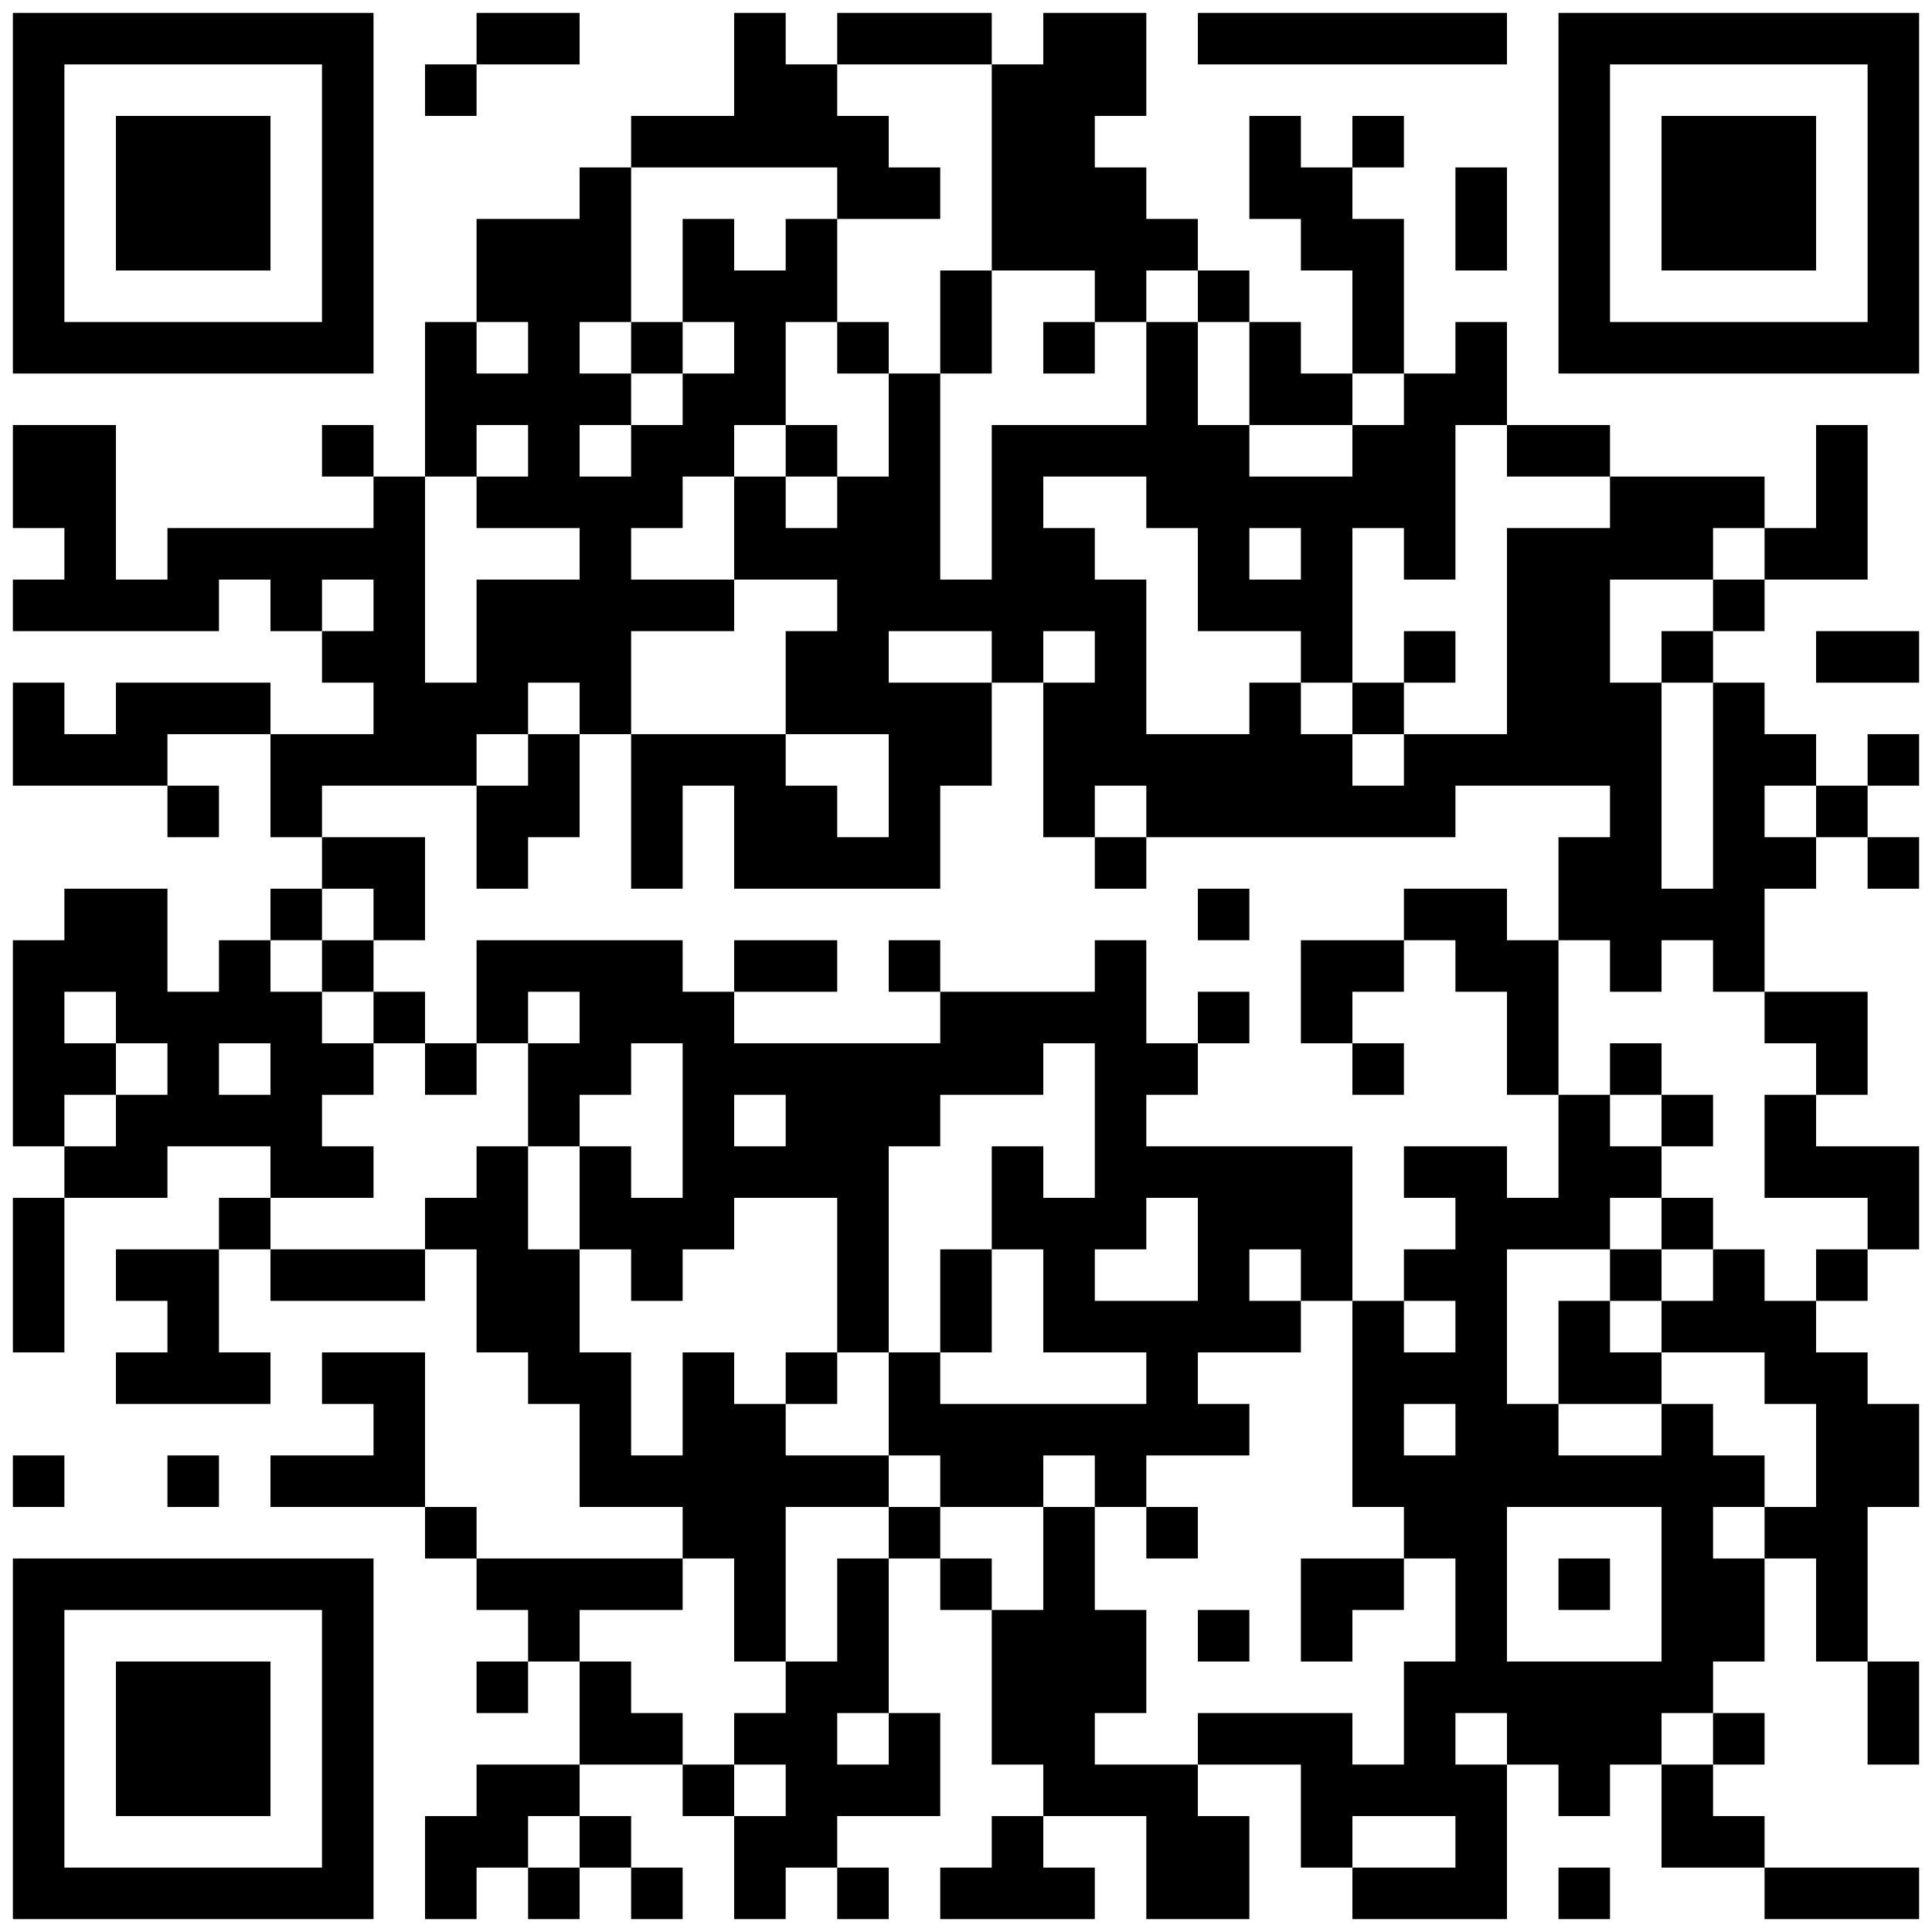
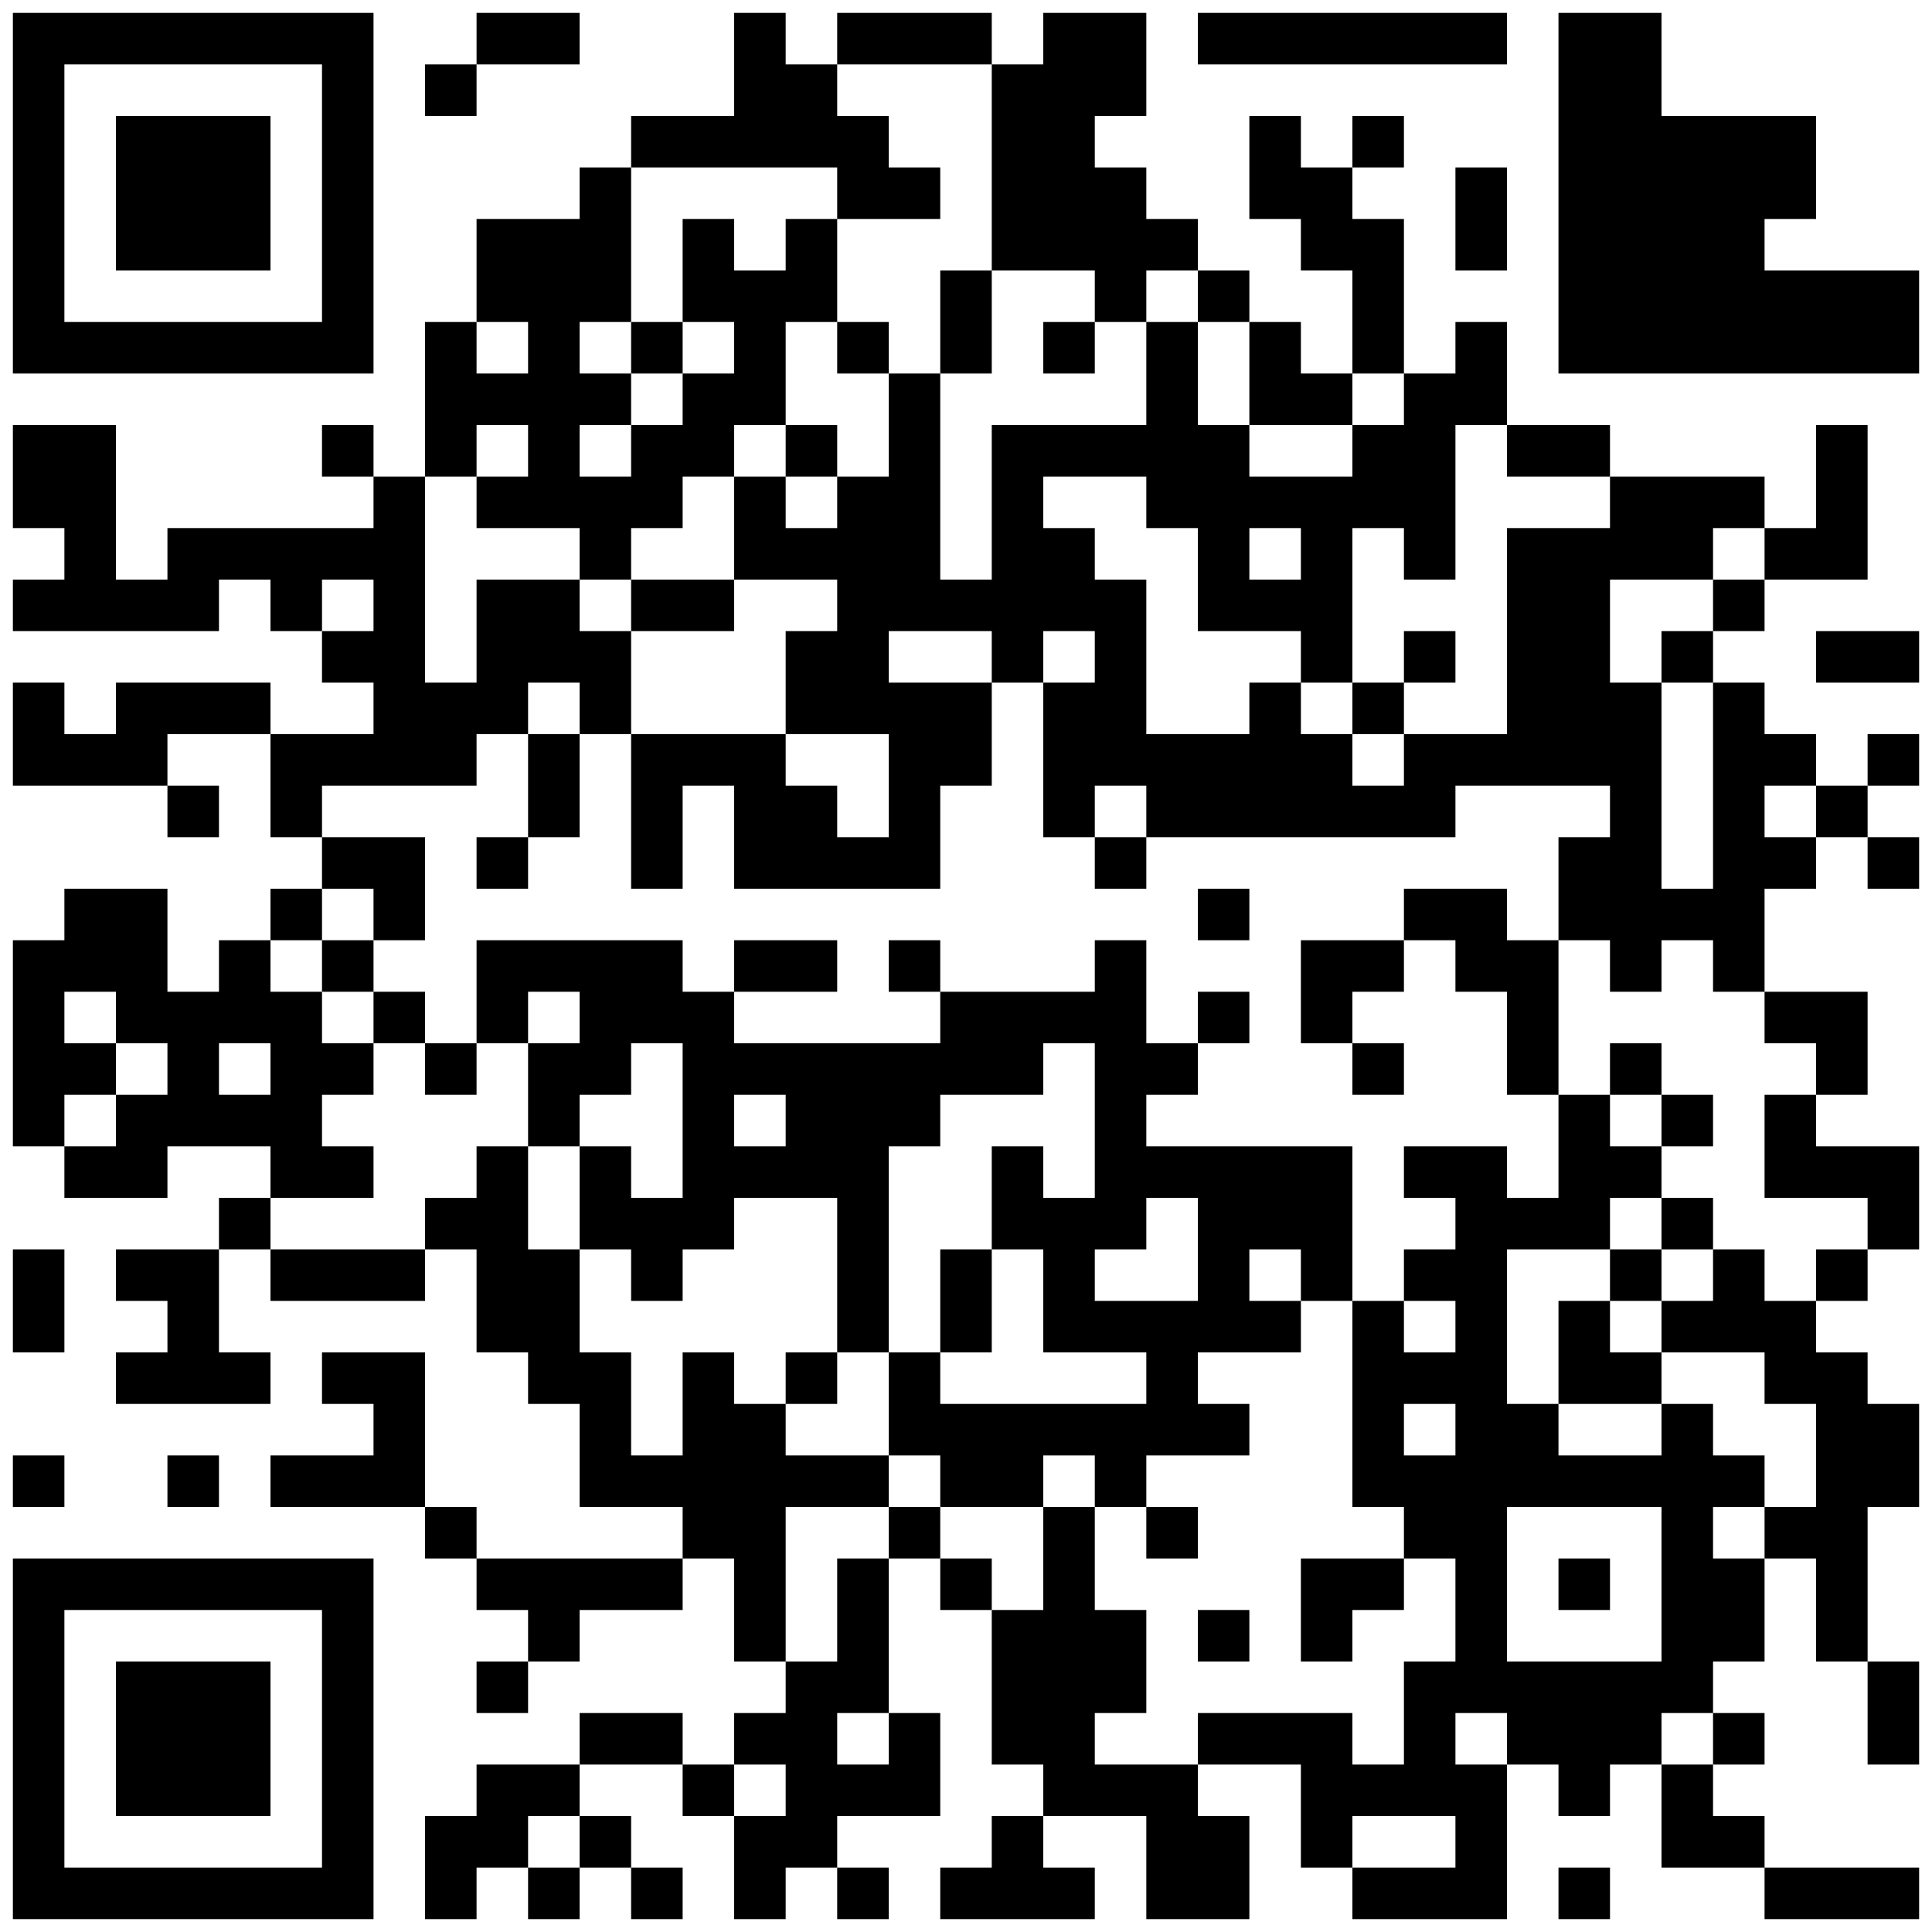
<svg xmlns="http://www.w3.org/2000/svg" width="300" height="300">
  <rect width="100%" height="100%" fill="#808080" stroke="none" />
  <defs>
    <clipPath id="clip-path-dot-color">
      <rect x="2" y="66" width="8" height="8" transform="rotate(0,6,70)" />
      <rect x="2" y="74" width="8" height="8" transform="rotate(0,6,78)" />
      <rect x="2" y="90" width="8" height="8" transform="rotate(0,6,94)" />
      <rect x="2" y="106" width="8" height="8" transform="rotate(0,6,110)" />
      <rect x="2" y="114" width="8" height="8" transform="rotate(0,6,118)" />
      <rect x="2" y="146" width="8" height="8" transform="rotate(0,6,150)" />
      <rect x="2" y="154" width="8" height="8" transform="rotate(0,6,158)" />
      <rect x="2" y="162" width="8" height="8" transform="rotate(0,6,166)" />
      <rect x="2" y="170" width="8" height="8" transform="rotate(0,6,174)" />
-       <rect x="2" y="186" width="8" height="8" transform="rotate(0,6,190)" />
      <rect x="2" y="194" width="8" height="8" transform="rotate(0,6,198)" />
      <rect x="2" y="202" width="8" height="8" transform="rotate(0,6,206)" />
      <rect x="2" y="226" width="8" height="8" transform="rotate(0,6,230)" />
      <rect x="10" y="66" width="8" height="8" transform="rotate(0,14,70)" />
      <rect x="10" y="74" width="8" height="8" transform="rotate(0,14,78)" />
      <rect x="10" y="82" width="8" height="8" transform="rotate(0,14,86)" />
      <rect x="10" y="90" width="8" height="8" transform="rotate(0,14,94)" />
      <rect x="10" y="114" width="8" height="8" transform="rotate(0,14,118)" />
      <rect x="10" y="138" width="8" height="8" transform="rotate(0,14,142)" />
      <rect x="10" y="146" width="8" height="8" transform="rotate(0,14,150)" />
      <rect x="10" y="162" width="8" height="8" transform="rotate(0,14,166)" />
      <rect x="10" y="178" width="8" height="8" transform="rotate(0,14,182)" />
      <rect x="18" y="90" width="8" height="8" transform="rotate(0,22,94)" />
      <rect x="18" y="106" width="8" height="8" transform="rotate(0,22,110)" />
      <rect x="18" y="114" width="8" height="8" transform="rotate(0,22,118)" />
      <rect x="18" y="138" width="8" height="8" transform="rotate(0,22,142)" />
      <rect x="18" y="146" width="8" height="8" transform="rotate(0,22,150)" />
      <rect x="18" y="154" width="8" height="8" transform="rotate(0,22,158)" />
      <rect x="18" y="170" width="8" height="8" transform="rotate(0,22,174)" />
      <rect x="18" y="178" width="8" height="8" transform="rotate(0,22,182)" />
      <rect x="18" y="194" width="8" height="8" transform="rotate(0,22,198)" />
      <rect x="18" y="210" width="8" height="8" transform="rotate(0,22,214)" />
      <rect x="26" y="82" width="8" height="8" transform="rotate(0,30,86)" />
      <rect x="26" y="90" width="8" height="8" transform="rotate(0,30,94)" />
      <rect x="26" y="106" width="8" height="8" transform="rotate(0,30,110)" />
      <rect x="26" y="122" width="8" height="8" transform="rotate(0,30,126)" />
      <rect x="26" y="154" width="8" height="8" transform="rotate(0,30,158)" />
      <rect x="26" y="162" width="8" height="8" transform="rotate(0,30,166)" />
      <rect x="26" y="170" width="8" height="8" transform="rotate(0,30,174)" />
      <rect x="26" y="194" width="8" height="8" transform="rotate(0,30,198)" />
      <rect x="26" y="202" width="8" height="8" transform="rotate(0,30,206)" />
      <rect x="26" y="210" width="8" height="8" transform="rotate(0,30,214)" />
      <rect x="26" y="226" width="8" height="8" transform="rotate(0,30,230)" />
      <rect x="34" y="82" width="8" height="8" transform="rotate(0,38,86)" />
      <rect x="34" y="106" width="8" height="8" transform="rotate(0,38,110)" />
      <rect x="34" y="146" width="8" height="8" transform="rotate(0,38,150)" />
      <rect x="34" y="154" width="8" height="8" transform="rotate(0,38,158)" />
      <rect x="34" y="170" width="8" height="8" transform="rotate(0,38,174)" />
      <rect x="34" y="186" width="8" height="8" transform="rotate(0,38,190)" />
      <rect x="34" y="210" width="8" height="8" transform="rotate(0,38,214)" />
      <rect x="42" y="82" width="8" height="8" transform="rotate(0,46,86)" />
      <rect x="42" y="90" width="8" height="8" transform="rotate(0,46,94)" />
      <rect x="42" y="114" width="8" height="8" transform="rotate(0,46,118)" />
      <rect x="42" y="122" width="8" height="8" transform="rotate(0,46,126)" />
      <rect x="42" y="138" width="8" height="8" transform="rotate(0,46,142)" />
      <rect x="42" y="154" width="8" height="8" transform="rotate(0,46,158)" />
      <rect x="42" y="162" width="8" height="8" transform="rotate(0,46,166)" />
      <rect x="42" y="170" width="8" height="8" transform="rotate(0,46,174)" />
      <rect x="42" y="178" width="8" height="8" transform="rotate(0,46,182)" />
      <rect x="42" y="194" width="8" height="8" transform="rotate(0,46,198)" />
      <rect x="42" y="226" width="8" height="8" transform="rotate(0,46,230)" />
      <rect x="50" y="66" width="8" height="8" transform="rotate(0,54,70)" />
      <rect x="50" y="82" width="8" height="8" transform="rotate(0,54,86)" />
      <rect x="50" y="98" width="8" height="8" transform="rotate(0,54,102)" />
      <rect x="50" y="114" width="8" height="8" transform="rotate(0,54,118)" />
      <rect x="50" y="130" width="8" height="8" transform="rotate(0,54,134)" />
      <rect x="50" y="146" width="8" height="8" transform="rotate(0,54,150)" />
      <rect x="50" y="162" width="8" height="8" transform="rotate(0,54,166)" />
      <rect x="50" y="178" width="8" height="8" transform="rotate(0,54,182)" />
      <rect x="50" y="194" width="8" height="8" transform="rotate(0,54,198)" />
      <rect x="50" y="210" width="8" height="8" transform="rotate(0,54,214)" />
      <rect x="50" y="226" width="8" height="8" transform="rotate(0,54,230)" />
      <rect x="58" y="74" width="8" height="8" transform="rotate(0,62,78)" />
      <rect x="58" y="82" width="8" height="8" transform="rotate(0,62,86)" />
      <rect x="58" y="90" width="8" height="8" transform="rotate(0,62,94)" />
      <rect x="58" y="98" width="8" height="8" transform="rotate(0,62,102)" />
      <rect x="58" y="106" width="8" height="8" transform="rotate(0,62,110)" />
      <rect x="58" y="114" width="8" height="8" transform="rotate(0,62,118)" />
      <rect x="58" y="130" width="8" height="8" transform="rotate(0,62,134)" />
      <rect x="58" y="138" width="8" height="8" transform="rotate(0,62,142)" />
      <rect x="58" y="154" width="8" height="8" transform="rotate(0,62,158)" />
      <rect x="58" y="194" width="8" height="8" transform="rotate(0,62,198)" />
      <rect x="58" y="210" width="8" height="8" transform="rotate(0,62,214)" />
      <rect x="58" y="218" width="8" height="8" transform="rotate(0,62,222)" />
      <rect x="58" y="226" width="8" height="8" transform="rotate(0,62,230)" />
      <rect x="66" y="10" width="8" height="8" transform="rotate(0,70,14)" />
      <rect x="66" y="50" width="8" height="8" transform="rotate(0,70,54)" />
      <rect x="66" y="58" width="8" height="8" transform="rotate(0,70,62)" />
      <rect x="66" y="66" width="8" height="8" transform="rotate(0,70,70)" />
      <rect x="66" y="106" width="8" height="8" transform="rotate(0,70,110)" />
      <rect x="66" y="114" width="8" height="8" transform="rotate(0,70,118)" />
      <rect x="66" y="162" width="8" height="8" transform="rotate(0,70,166)" />
      <rect x="66" y="186" width="8" height="8" transform="rotate(0,70,190)" />
      <rect x="66" y="234" width="8" height="8" transform="rotate(0,70,238)" />
      <rect x="66" y="282" width="8" height="8" transform="rotate(0,70,286)" />
      <rect x="66" y="290" width="8" height="8" transform="rotate(0,70,294)" />
      <rect x="74" y="2" width="8" height="8" transform="rotate(0,78,6)" />
      <rect x="74" y="34" width="8" height="8" transform="rotate(0,78,38)" />
      <rect x="74" y="42" width="8" height="8" transform="rotate(0,78,46)" />
      <rect x="74" y="58" width="8" height="8" transform="rotate(0,78,62)" />
      <rect x="74" y="74" width="8" height="8" transform="rotate(0,78,78)" />
      <rect x="74" y="90" width="8" height="8" transform="rotate(0,78,94)" />
      <rect x="74" y="98" width="8" height="8" transform="rotate(0,78,102)" />
      <rect x="74" y="106" width="8" height="8" transform="rotate(0,78,110)" />
-       <rect x="74" y="122" width="8" height="8" transform="rotate(0,78,126)" />
      <rect x="74" y="130" width="8" height="8" transform="rotate(0,78,134)" />
      <rect x="74" y="146" width="8" height="8" transform="rotate(0,78,150)" />
      <rect x="74" y="154" width="8" height="8" transform="rotate(0,78,158)" />
      <rect x="74" y="178" width="8" height="8" transform="rotate(0,78,182)" />
      <rect x="74" y="186" width="8" height="8" transform="rotate(0,78,190)" />
      <rect x="74" y="194" width="8" height="8" transform="rotate(0,78,198)" />
      <rect x="74" y="202" width="8" height="8" transform="rotate(0,78,206)" />
      <rect x="74" y="242" width="8" height="8" transform="rotate(0,78,246)" />
      <rect x="74" y="258" width="8" height="8" transform="rotate(0,78,262)" />
      <rect x="74" y="274" width="8" height="8" transform="rotate(0,78,278)" />
      <rect x="74" y="282" width="8" height="8" transform="rotate(0,78,286)" />
      <rect x="82" y="2" width="8" height="8" transform="rotate(0,86,6)" />
      <rect x="82" y="34" width="8" height="8" transform="rotate(0,86,38)" />
      <rect x="82" y="42" width="8" height="8" transform="rotate(0,86,46)" />
      <rect x="82" y="50" width="8" height="8" transform="rotate(0,86,54)" />
      <rect x="82" y="58" width="8" height="8" transform="rotate(0,86,62)" />
      <rect x="82" y="66" width="8" height="8" transform="rotate(0,86,70)" />
      <rect x="82" y="74" width="8" height="8" transform="rotate(0,86,78)" />
      <rect x="82" y="90" width="8" height="8" transform="rotate(0,86,94)" />
      <rect x="82" y="98" width="8" height="8" transform="rotate(0,86,102)" />
      <rect x="82" y="114" width="8" height="8" transform="rotate(0,86,118)" />
      <rect x="82" y="122" width="8" height="8" transform="rotate(0,86,126)" />
      <rect x="82" y="146" width="8" height="8" transform="rotate(0,86,150)" />
      <rect x="82" y="162" width="8" height="8" transform="rotate(0,86,166)" />
      <rect x="82" y="170" width="8" height="8" transform="rotate(0,86,174)" />
      <rect x="82" y="194" width="8" height="8" transform="rotate(0,86,198)" />
      <rect x="82" y="202" width="8" height="8" transform="rotate(0,86,206)" />
      <rect x="82" y="210" width="8" height="8" transform="rotate(0,86,214)" />
      <rect x="82" y="242" width="8" height="8" transform="rotate(0,86,246)" />
      <rect x="82" y="250" width="8" height="8" transform="rotate(0,86,254)" />
      <rect x="82" y="274" width="8" height="8" transform="rotate(0,86,278)" />
      <rect x="82" y="290" width="8" height="8" transform="rotate(0,86,294)" />
      <rect x="90" y="26" width="8" height="8" transform="rotate(0,94,30)" />
      <rect x="90" y="34" width="8" height="8" transform="rotate(0,94,38)" />
      <rect x="90" y="42" width="8" height="8" transform="rotate(0,94,46)" />
      <rect x="90" y="58" width="8" height="8" transform="rotate(0,94,62)" />
      <rect x="90" y="74" width="8" height="8" transform="rotate(0,94,78)" />
      <rect x="90" y="82" width="8" height="8" transform="rotate(0,94,86)" />
-       <rect x="90" y="90" width="8" height="8" transform="rotate(0,94,94)" />
      <rect x="90" y="98" width="8" height="8" transform="rotate(0,94,102)" />
      <rect x="90" y="106" width="8" height="8" transform="rotate(0,94,110)" />
      <rect x="90" y="146" width="8" height="8" transform="rotate(0,94,150)" />
      <rect x="90" y="154" width="8" height="8" transform="rotate(0,94,158)" />
      <rect x="90" y="162" width="8" height="8" transform="rotate(0,94,166)" />
      <rect x="90" y="178" width="8" height="8" transform="rotate(0,94,182)" />
      <rect x="90" y="186" width="8" height="8" transform="rotate(0,94,190)" />
      <rect x="90" y="210" width="8" height="8" transform="rotate(0,94,214)" />
      <rect x="90" y="218" width="8" height="8" transform="rotate(0,94,222)" />
      <rect x="90" y="226" width="8" height="8" transform="rotate(0,94,230)" />
      <rect x="90" y="242" width="8" height="8" transform="rotate(0,94,246)" />
-       <rect x="90" y="258" width="8" height="8" transform="rotate(0,94,262)" />
      <rect x="90" y="266" width="8" height="8" transform="rotate(0,94,270)" />
      <rect x="90" y="282" width="8" height="8" transform="rotate(0,94,286)" />
      <rect x="98" y="18" width="8" height="8" transform="rotate(0,102,22)" />
      <rect x="98" y="50" width="8" height="8" transform="rotate(0,102,54)" />
      <rect x="98" y="66" width="8" height="8" transform="rotate(0,102,70)" />
      <rect x="98" y="74" width="8" height="8" transform="rotate(0,102,78)" />
      <rect x="98" y="90" width="8" height="8" transform="rotate(0,102,94)" />
      <rect x="98" y="114" width="8" height="8" transform="rotate(0,102,118)" />
      <rect x="98" y="122" width="8" height="8" transform="rotate(0,102,126)" />
      <rect x="98" y="130" width="8" height="8" transform="rotate(0,102,134)" />
      <rect x="98" y="146" width="8" height="8" transform="rotate(0,102,150)" />
      <rect x="98" y="154" width="8" height="8" transform="rotate(0,102,158)" />
      <rect x="98" y="186" width="8" height="8" transform="rotate(0,102,190)" />
      <rect x="98" y="194" width="8" height="8" transform="rotate(0,102,198)" />
      <rect x="98" y="226" width="8" height="8" transform="rotate(0,102,230)" />
      <rect x="98" y="242" width="8" height="8" transform="rotate(0,102,246)" />
      <rect x="98" y="266" width="8" height="8" transform="rotate(0,102,270)" />
      <rect x="98" y="290" width="8" height="8" transform="rotate(0,102,294)" />
      <rect x="106" y="18" width="8" height="8" transform="rotate(0,110,22)" />
      <rect x="106" y="34" width="8" height="8" transform="rotate(0,110,38)" />
      <rect x="106" y="42" width="8" height="8" transform="rotate(0,110,46)" />
      <rect x="106" y="58" width="8" height="8" transform="rotate(0,110,62)" />
      <rect x="106" y="66" width="8" height="8" transform="rotate(0,110,70)" />
      <rect x="106" y="90" width="8" height="8" transform="rotate(0,110,94)" />
      <rect x="106" y="114" width="8" height="8" transform="rotate(0,110,118)" />
      <rect x="106" y="154" width="8" height="8" transform="rotate(0,110,158)" />
      <rect x="106" y="162" width="8" height="8" transform="rotate(0,110,166)" />
      <rect x="106" y="170" width="8" height="8" transform="rotate(0,110,174)" />
      <rect x="106" y="178" width="8" height="8" transform="rotate(0,110,182)" />
      <rect x="106" y="186" width="8" height="8" transform="rotate(0,110,190)" />
      <rect x="106" y="210" width="8" height="8" transform="rotate(0,110,214)" />
      <rect x="106" y="218" width="8" height="8" transform="rotate(0,110,222)" />
      <rect x="106" y="226" width="8" height="8" transform="rotate(0,110,230)" />
      <rect x="106" y="234" width="8" height="8" transform="rotate(0,110,238)" />
      <rect x="106" y="274" width="8" height="8" transform="rotate(0,110,278)" />
      <rect x="114" y="2" width="8" height="8" transform="rotate(0,118,6)" />
      <rect x="114" y="10" width="8" height="8" transform="rotate(0,118,14)" />
      <rect x="114" y="18" width="8" height="8" transform="rotate(0,118,22)" />
      <rect x="114" y="42" width="8" height="8" transform="rotate(0,118,46)" />
      <rect x="114" y="50" width="8" height="8" transform="rotate(0,118,54)" />
      <rect x="114" y="58" width="8" height="8" transform="rotate(0,118,62)" />
      <rect x="114" y="74" width="8" height="8" transform="rotate(0,118,78)" />
      <rect x="114" y="82" width="8" height="8" transform="rotate(0,118,86)" />
      <rect x="114" y="114" width="8" height="8" transform="rotate(0,118,118)" />
      <rect x="114" y="122" width="8" height="8" transform="rotate(0,118,126)" />
      <rect x="114" y="130" width="8" height="8" transform="rotate(0,118,134)" />
      <rect x="114" y="146" width="8" height="8" transform="rotate(0,118,150)" />
      <rect x="114" y="162" width="8" height="8" transform="rotate(0,118,166)" />
      <rect x="114" y="178" width="8" height="8" transform="rotate(0,118,182)" />
      <rect x="114" y="218" width="8" height="8" transform="rotate(0,118,222)" />
      <rect x="114" y="226" width="8" height="8" transform="rotate(0,118,230)" />
      <rect x="114" y="234" width="8" height="8" transform="rotate(0,118,238)" />
      <rect x="114" y="242" width="8" height="8" transform="rotate(0,118,246)" />
      <rect x="114" y="250" width="8" height="8" transform="rotate(0,118,254)" />
      <rect x="114" y="266" width="8" height="8" transform="rotate(0,118,270)" />
      <rect x="114" y="282" width="8" height="8" transform="rotate(0,118,286)" />
      <rect x="114" y="290" width="8" height="8" transform="rotate(0,118,294)" />
      <rect x="122" y="10" width="8" height="8" transform="rotate(0,126,14)" />
      <rect x="122" y="18" width="8" height="8" transform="rotate(0,126,22)" />
      <rect x="122" y="34" width="8" height="8" transform="rotate(0,126,38)" />
      <rect x="122" y="42" width="8" height="8" transform="rotate(0,126,46)" />
      <rect x="122" y="66" width="8" height="8" transform="rotate(0,126,70)" />
      <rect x="122" y="82" width="8" height="8" transform="rotate(0,126,86)" />
      <rect x="122" y="98" width="8" height="8" transform="rotate(0,126,102)" />
      <rect x="122" y="106" width="8" height="8" transform="rotate(0,126,110)" />
      <rect x="122" y="122" width="8" height="8" transform="rotate(0,126,126)" />
      <rect x="122" y="130" width="8" height="8" transform="rotate(0,126,134)" />
      <rect x="122" y="146" width="8" height="8" transform="rotate(0,126,150)" />
      <rect x="122" y="162" width="8" height="8" transform="rotate(0,126,166)" />
      <rect x="122" y="170" width="8" height="8" transform="rotate(0,126,174)" />
      <rect x="122" y="178" width="8" height="8" transform="rotate(0,126,182)" />
      <rect x="122" y="210" width="8" height="8" transform="rotate(0,126,214)" />
      <rect x="122" y="226" width="8" height="8" transform="rotate(0,126,230)" />
      <rect x="122" y="258" width="8" height="8" transform="rotate(0,126,262)" />
      <rect x="122" y="266" width="8" height="8" transform="rotate(0,126,270)" />
      <rect x="122" y="274" width="8" height="8" transform="rotate(0,126,278)" />
      <rect x="122" y="282" width="8" height="8" transform="rotate(0,126,286)" />
      <rect x="130" y="2" width="8" height="8" transform="rotate(0,134,6)" />
      <rect x="130" y="18" width="8" height="8" transform="rotate(0,134,22)" />
      <rect x="130" y="26" width="8" height="8" transform="rotate(0,134,30)" />
      <rect x="130" y="50" width="8" height="8" transform="rotate(0,134,54)" />
      <rect x="130" y="74" width="8" height="8" transform="rotate(0,134,78)" />
      <rect x="130" y="82" width="8" height="8" transform="rotate(0,134,86)" />
      <rect x="130" y="90" width="8" height="8" transform="rotate(0,134,94)" />
      <rect x="130" y="98" width="8" height="8" transform="rotate(0,134,102)" />
      <rect x="130" y="106" width="8" height="8" transform="rotate(0,134,110)" />
      <rect x="130" y="130" width="8" height="8" transform="rotate(0,134,134)" />
      <rect x="130" y="162" width="8" height="8" transform="rotate(0,134,166)" />
      <rect x="130" y="170" width="8" height="8" transform="rotate(0,134,174)" />
      <rect x="130" y="178" width="8" height="8" transform="rotate(0,134,182)" />
      <rect x="130" y="186" width="8" height="8" transform="rotate(0,134,190)" />
      <rect x="130" y="194" width="8" height="8" transform="rotate(0,134,198)" />
      <rect x="130" y="202" width="8" height="8" transform="rotate(0,134,206)" />
      <rect x="130" y="226" width="8" height="8" transform="rotate(0,134,230)" />
      <rect x="130" y="242" width="8" height="8" transform="rotate(0,134,246)" />
      <rect x="130" y="250" width="8" height="8" transform="rotate(0,134,254)" />
      <rect x="130" y="258" width="8" height="8" transform="rotate(0,134,262)" />
      <rect x="130" y="274" width="8" height="8" transform="rotate(0,134,278)" />
      <rect x="130" y="290" width="8" height="8" transform="rotate(0,134,294)" />
      <rect x="138" y="2" width="8" height="8" transform="rotate(0,142,6)" />
      <rect x="138" y="26" width="8" height="8" transform="rotate(0,142,30)" />
      <rect x="138" y="58" width="8" height="8" transform="rotate(0,142,62)" />
      <rect x="138" y="66" width="8" height="8" transform="rotate(0,142,70)" />
      <rect x="138" y="74" width="8" height="8" transform="rotate(0,142,78)" />
      <rect x="138" y="82" width="8" height="8" transform="rotate(0,142,86)" />
      <rect x="138" y="90" width="8" height="8" transform="rotate(0,142,94)" />
      <rect x="138" y="106" width="8" height="8" transform="rotate(0,142,110)" />
      <rect x="138" y="114" width="8" height="8" transform="rotate(0,142,118)" />
      <rect x="138" y="122" width="8" height="8" transform="rotate(0,142,126)" />
      <rect x="138" y="130" width="8" height="8" transform="rotate(0,142,134)" />
      <rect x="138" y="146" width="8" height="8" transform="rotate(0,142,150)" />
      <rect x="138" y="162" width="8" height="8" transform="rotate(0,142,166)" />
      <rect x="138" y="170" width="8" height="8" transform="rotate(0,142,174)" />
      <rect x="138" y="210" width="8" height="8" transform="rotate(0,142,214)" />
      <rect x="138" y="218" width="8" height="8" transform="rotate(0,142,222)" />
      <rect x="138" y="234" width="8" height="8" transform="rotate(0,142,238)" />
      <rect x="138" y="266" width="8" height="8" transform="rotate(0,142,270)" />
      <rect x="138" y="274" width="8" height="8" transform="rotate(0,142,278)" />
      <rect x="146" y="2" width="8" height="8" transform="rotate(0,150,6)" />
      <rect x="146" y="42" width="8" height="8" transform="rotate(0,150,46)" />
      <rect x="146" y="50" width="8" height="8" transform="rotate(0,150,54)" />
      <rect x="146" y="90" width="8" height="8" transform="rotate(0,150,94)" />
      <rect x="146" y="106" width="8" height="8" transform="rotate(0,150,110)" />
      <rect x="146" y="114" width="8" height="8" transform="rotate(0,150,118)" />
      <rect x="146" y="154" width="8" height="8" transform="rotate(0,150,158)" />
      <rect x="146" y="162" width="8" height="8" transform="rotate(0,150,166)" />
      <rect x="146" y="194" width="8" height="8" transform="rotate(0,150,198)" />
      <rect x="146" y="202" width="8" height="8" transform="rotate(0,150,206)" />
      <rect x="146" y="218" width="8" height="8" transform="rotate(0,150,222)" />
      <rect x="146" y="226" width="8" height="8" transform="rotate(0,150,230)" />
      <rect x="146" y="242" width="8" height="8" transform="rotate(0,150,246)" />
      <rect x="146" y="290" width="8" height="8" transform="rotate(0,150,294)" />
      <rect x="154" y="10" width="8" height="8" transform="rotate(0,158,14)" />
      <rect x="154" y="18" width="8" height="8" transform="rotate(0,158,22)" />
      <rect x="154" y="26" width="8" height="8" transform="rotate(0,158,30)" />
      <rect x="154" y="34" width="8" height="8" transform="rotate(0,158,38)" />
      <rect x="154" y="66" width="8" height="8" transform="rotate(0,158,70)" />
      <rect x="154" y="74" width="8" height="8" transform="rotate(0,158,78)" />
      <rect x="154" y="82" width="8" height="8" transform="rotate(0,158,86)" />
      <rect x="154" y="90" width="8" height="8" transform="rotate(0,158,94)" />
      <rect x="154" y="98" width="8" height="8" transform="rotate(0,158,102)" />
      <rect x="154" y="154" width="8" height="8" transform="rotate(0,158,158)" />
      <rect x="154" y="162" width="8" height="8" transform="rotate(0,158,166)" />
      <rect x="154" y="178" width="8" height="8" transform="rotate(0,158,182)" />
      <rect x="154" y="186" width="8" height="8" transform="rotate(0,158,190)" />
      <rect x="154" y="218" width="8" height="8" transform="rotate(0,158,222)" />
      <rect x="154" y="226" width="8" height="8" transform="rotate(0,158,230)" />
      <rect x="154" y="250" width="8" height="8" transform="rotate(0,158,254)" />
      <rect x="154" y="258" width="8" height="8" transform="rotate(0,158,262)" />
      <rect x="154" y="266" width="8" height="8" transform="rotate(0,158,270)" />
      <rect x="154" y="282" width="8" height="8" transform="rotate(0,158,286)" />
      <rect x="154" y="290" width="8" height="8" transform="rotate(0,158,294)" />
      <rect x="162" y="2" width="8" height="8" transform="rotate(0,166,6)" />
      <rect x="162" y="10" width="8" height="8" transform="rotate(0,166,14)" />
      <rect x="162" y="18" width="8" height="8" transform="rotate(0,166,22)" />
      <rect x="162" y="26" width="8" height="8" transform="rotate(0,166,30)" />
      <rect x="162" y="34" width="8" height="8" transform="rotate(0,166,38)" />
      <rect x="162" y="50" width="8" height="8" transform="rotate(0,166,54)" />
      <rect x="162" y="66" width="8" height="8" transform="rotate(0,166,70)" />
      <rect x="162" y="82" width="8" height="8" transform="rotate(0,166,86)" />
      <rect x="162" y="90" width="8" height="8" transform="rotate(0,166,94)" />
      <rect x="162" y="106" width="8" height="8" transform="rotate(0,166,110)" />
      <rect x="162" y="114" width="8" height="8" transform="rotate(0,166,118)" />
      <rect x="162" y="122" width="8" height="8" transform="rotate(0,166,126)" />
      <rect x="162" y="154" width="8" height="8" transform="rotate(0,166,158)" />
      <rect x="162" y="186" width="8" height="8" transform="rotate(0,166,190)" />
      <rect x="162" y="194" width="8" height="8" transform="rotate(0,166,198)" />
      <rect x="162" y="202" width="8" height="8" transform="rotate(0,166,206)" />
      <rect x="162" y="218" width="8" height="8" transform="rotate(0,166,222)" />
      <rect x="162" y="234" width="8" height="8" transform="rotate(0,166,238)" />
      <rect x="162" y="242" width="8" height="8" transform="rotate(0,166,246)" />
      <rect x="162" y="250" width="8" height="8" transform="rotate(0,166,254)" />
      <rect x="162" y="258" width="8" height="8" transform="rotate(0,166,262)" />
      <rect x="162" y="266" width="8" height="8" transform="rotate(0,166,270)" />
      <rect x="162" y="274" width="8" height="8" transform="rotate(0,166,278)" />
      <rect x="162" y="290" width="8" height="8" transform="rotate(0,166,294)" />
      <rect x="170" y="2" width="8" height="8" transform="rotate(0,174,6)" />
      <rect x="170" y="10" width="8" height="8" transform="rotate(0,174,14)" />
      <rect x="170" y="26" width="8" height="8" transform="rotate(0,174,30)" />
      <rect x="170" y="34" width="8" height="8" transform="rotate(0,174,38)" />
      <rect x="170" y="42" width="8" height="8" transform="rotate(0,174,46)" />
      <rect x="170" y="66" width="8" height="8" transform="rotate(0,174,70)" />
      <rect x="170" y="90" width="8" height="8" transform="rotate(0,174,94)" />
      <rect x="170" y="98" width="8" height="8" transform="rotate(0,174,102)" />
      <rect x="170" y="106" width="8" height="8" transform="rotate(0,174,110)" />
      <rect x="170" y="114" width="8" height="8" transform="rotate(0,174,118)" />
      <rect x="170" y="130" width="8" height="8" transform="rotate(0,174,134)" />
      <rect x="170" y="146" width="8" height="8" transform="rotate(0,174,150)" />
      <rect x="170" y="154" width="8" height="8" transform="rotate(0,174,158)" />
      <rect x="170" y="162" width="8" height="8" transform="rotate(0,174,166)" />
      <rect x="170" y="170" width="8" height="8" transform="rotate(0,174,174)" />
      <rect x="170" y="178" width="8" height="8" transform="rotate(0,174,182)" />
      <rect x="170" y="186" width="8" height="8" transform="rotate(0,174,190)" />
      <rect x="170" y="202" width="8" height="8" transform="rotate(0,174,206)" />
      <rect x="170" y="218" width="8" height="8" transform="rotate(0,174,222)" />
      <rect x="170" y="226" width="8" height="8" transform="rotate(0,174,230)" />
      <rect x="170" y="250" width="8" height="8" transform="rotate(0,174,254)" />
      <rect x="170" y="258" width="8" height="8" transform="rotate(0,174,262)" />
      <rect x="170" y="274" width="8" height="8" transform="rotate(0,174,278)" />
      <rect x="178" y="34" width="8" height="8" transform="rotate(0,182,38)" />
      <rect x="178" y="50" width="8" height="8" transform="rotate(0,182,54)" />
      <rect x="178" y="58" width="8" height="8" transform="rotate(0,182,62)" />
      <rect x="178" y="66" width="8" height="8" transform="rotate(0,182,70)" />
      <rect x="178" y="74" width="8" height="8" transform="rotate(0,182,78)" />
      <rect x="178" y="114" width="8" height="8" transform="rotate(0,182,118)" />
      <rect x="178" y="122" width="8" height="8" transform="rotate(0,182,126)" />
      <rect x="178" y="162" width="8" height="8" transform="rotate(0,182,166)" />
      <rect x="178" y="178" width="8" height="8" transform="rotate(0,182,182)" />
      <rect x="178" y="202" width="8" height="8" transform="rotate(0,182,206)" />
      <rect x="178" y="210" width="8" height="8" transform="rotate(0,182,214)" />
      <rect x="178" y="218" width="8" height="8" transform="rotate(0,182,222)" />
      <rect x="178" y="234" width="8" height="8" transform="rotate(0,182,238)" />
      <rect x="178" y="274" width="8" height="8" transform="rotate(0,182,278)" />
      <rect x="178" y="282" width="8" height="8" transform="rotate(0,182,286)" />
      <rect x="178" y="290" width="8" height="8" transform="rotate(0,182,294)" />
      <rect x="186" y="2" width="8" height="8" transform="rotate(0,190,6)" />
      <rect x="186" y="42" width="8" height="8" transform="rotate(0,190,46)" />
      <rect x="186" y="66" width="8" height="8" transform="rotate(0,190,70)" />
      <rect x="186" y="74" width="8" height="8" transform="rotate(0,190,78)" />
      <rect x="186" y="82" width="8" height="8" transform="rotate(0,190,86)" />
      <rect x="186" y="90" width="8" height="8" transform="rotate(0,190,94)" />
      <rect x="186" y="114" width="8" height="8" transform="rotate(0,190,118)" />
      <rect x="186" y="122" width="8" height="8" transform="rotate(0,190,126)" />
      <rect x="186" y="138" width="8" height="8" transform="rotate(0,190,142)" />
      <rect x="186" y="154" width="8" height="8" transform="rotate(0,190,158)" />
      <rect x="186" y="178" width="8" height="8" transform="rotate(0,190,182)" />
      <rect x="186" y="186" width="8" height="8" transform="rotate(0,190,190)" />
      <rect x="186" y="194" width="8" height="8" transform="rotate(0,190,198)" />
      <rect x="186" y="202" width="8" height="8" transform="rotate(0,190,206)" />
      <rect x="186" y="218" width="8" height="8" transform="rotate(0,190,222)" />
      <rect x="186" y="250" width="8" height="8" transform="rotate(0,190,254)" />
      <rect x="186" y="266" width="8" height="8" transform="rotate(0,190,270)" />
      <rect x="186" y="282" width="8" height="8" transform="rotate(0,190,286)" />
      <rect x="186" y="290" width="8" height="8" transform="rotate(0,190,294)" />
      <rect x="194" y="2" width="8" height="8" transform="rotate(0,198,6)" />
      <rect x="194" y="18" width="8" height="8" transform="rotate(0,198,22)" />
      <rect x="194" y="26" width="8" height="8" transform="rotate(0,198,30)" />
      <rect x="194" y="50" width="8" height="8" transform="rotate(0,198,54)" />
      <rect x="194" y="58" width="8" height="8" transform="rotate(0,198,62)" />
      <rect x="194" y="74" width="8" height="8" transform="rotate(0,198,78)" />
      <rect x="194" y="90" width="8" height="8" transform="rotate(0,198,94)" />
      <rect x="194" y="106" width="8" height="8" transform="rotate(0,198,110)" />
      <rect x="194" y="114" width="8" height="8" transform="rotate(0,198,118)" />
      <rect x="194" y="122" width="8" height="8" transform="rotate(0,198,126)" />
      <rect x="194" y="178" width="8" height="8" transform="rotate(0,198,182)" />
      <rect x="194" y="186" width="8" height="8" transform="rotate(0,198,190)" />
      <rect x="194" y="202" width="8" height="8" transform="rotate(0,198,206)" />
      <rect x="194" y="266" width="8" height="8" transform="rotate(0,198,270)" />
      <rect x="202" y="2" width="8" height="8" transform="rotate(0,206,6)" />
      <rect x="202" y="26" width="8" height="8" transform="rotate(0,206,30)" />
      <rect x="202" y="34" width="8" height="8" transform="rotate(0,206,38)" />
      <rect x="202" y="58" width="8" height="8" transform="rotate(0,206,62)" />
      <rect x="202" y="74" width="8" height="8" transform="rotate(0,206,78)" />
      <rect x="202" y="82" width="8" height="8" transform="rotate(0,206,86)" />
      <rect x="202" y="90" width="8" height="8" transform="rotate(0,206,94)" />
      <rect x="202" y="98" width="8" height="8" transform="rotate(0,206,102)" />
      <rect x="202" y="114" width="8" height="8" transform="rotate(0,206,118)" />
      <rect x="202" y="122" width="8" height="8" transform="rotate(0,206,126)" />
      <rect x="202" y="146" width="8" height="8" transform="rotate(0,206,150)" />
      <rect x="202" y="154" width="8" height="8" transform="rotate(0,206,158)" />
      <rect x="202" y="178" width="8" height="8" transform="rotate(0,206,182)" />
      <rect x="202" y="186" width="8" height="8" transform="rotate(0,206,190)" />
      <rect x="202" y="194" width="8" height="8" transform="rotate(0,206,198)" />
      <rect x="202" y="242" width="8" height="8" transform="rotate(0,206,246)" />
      <rect x="202" y="250" width="8" height="8" transform="rotate(0,206,254)" />
      <rect x="202" y="266" width="8" height="8" transform="rotate(0,206,270)" />
      <rect x="202" y="274" width="8" height="8" transform="rotate(0,206,278)" />
      <rect x="202" y="282" width="8" height="8" transform="rotate(0,206,286)" />
      <rect x="210" y="2" width="8" height="8" transform="rotate(0,214,6)" />
      <rect x="210" y="18" width="8" height="8" transform="rotate(0,214,22)" />
      <rect x="210" y="34" width="8" height="8" transform="rotate(0,214,38)" />
      <rect x="210" y="42" width="8" height="8" transform="rotate(0,214,46)" />
      <rect x="210" y="50" width="8" height="8" transform="rotate(0,214,54)" />
      <rect x="210" y="66" width="8" height="8" transform="rotate(0,214,70)" />
      <rect x="210" y="74" width="8" height="8" transform="rotate(0,214,78)" />
      <rect x="210" y="106" width="8" height="8" transform="rotate(0,214,110)" />
      <rect x="210" y="122" width="8" height="8" transform="rotate(0,214,126)" />
      <rect x="210" y="146" width="8" height="8" transform="rotate(0,214,150)" />
      <rect x="210" y="162" width="8" height="8" transform="rotate(0,214,166)" />
      <rect x="210" y="202" width="8" height="8" transform="rotate(0,214,206)" />
      <rect x="210" y="210" width="8" height="8" transform="rotate(0,214,214)" />
      <rect x="210" y="218" width="8" height="8" transform="rotate(0,214,222)" />
      <rect x="210" y="226" width="8" height="8" transform="rotate(0,214,230)" />
      <rect x="210" y="242" width="8" height="8" transform="rotate(0,214,246)" />
      <rect x="210" y="274" width="8" height="8" transform="rotate(0,214,278)" />
      <rect x="210" y="290" width="8" height="8" transform="rotate(0,214,294)" />
      <rect x="218" y="2" width="8" height="8" transform="rotate(0,222,6)" />
      <rect x="218" y="58" width="8" height="8" transform="rotate(0,222,62)" />
      <rect x="218" y="66" width="8" height="8" transform="rotate(0,222,70)" />
      <rect x="218" y="74" width="8" height="8" transform="rotate(0,222,78)" />
      <rect x="218" y="82" width="8" height="8" transform="rotate(0,222,86)" />
      <rect x="218" y="98" width="8" height="8" transform="rotate(0,222,102)" />
      <rect x="218" y="114" width="8" height="8" transform="rotate(0,222,118)" />
      <rect x="218" y="122" width="8" height="8" transform="rotate(0,222,126)" />
      <rect x="218" y="138" width="8" height="8" transform="rotate(0,222,142)" />
      <rect x="218" y="178" width="8" height="8" transform="rotate(0,222,182)" />
      <rect x="218" y="194" width="8" height="8" transform="rotate(0,222,198)" />
      <rect x="218" y="210" width="8" height="8" transform="rotate(0,222,214)" />
      <rect x="218" y="226" width="8" height="8" transform="rotate(0,222,230)" />
      <rect x="218" y="234" width="8" height="8" transform="rotate(0,222,238)" />
      <rect x="218" y="258" width="8" height="8" transform="rotate(0,222,262)" />
      <rect x="218" y="266" width="8" height="8" transform="rotate(0,222,270)" />
      <rect x="218" y="274" width="8" height="8" transform="rotate(0,222,278)" />
      <rect x="218" y="290" width="8" height="8" transform="rotate(0,222,294)" />
      <rect x="226" y="2" width="8" height="8" transform="rotate(0,230,6)" />
      <rect x="226" y="26" width="8" height="8" transform="rotate(0,230,30)" />
      <rect x="226" y="34" width="8" height="8" transform="rotate(0,230,38)" />
      <rect x="226" y="50" width="8" height="8" transform="rotate(0,230,54)" />
      <rect x="226" y="58" width="8" height="8" transform="rotate(0,230,62)" />
      <rect x="226" y="114" width="8" height="8" transform="rotate(0,230,118)" />
      <rect x="226" y="138" width="8" height="8" transform="rotate(0,230,142)" />
      <rect x="226" y="146" width="8" height="8" transform="rotate(0,230,150)" />
      <rect x="226" y="178" width="8" height="8" transform="rotate(0,230,182)" />
      <rect x="226" y="186" width="8" height="8" transform="rotate(0,230,190)" />
      <rect x="226" y="194" width="8" height="8" transform="rotate(0,230,198)" />
      <rect x="226" y="202" width="8" height="8" transform="rotate(0,230,206)" />
      <rect x="226" y="210" width="8" height="8" transform="rotate(0,230,214)" />
      <rect x="226" y="218" width="8" height="8" transform="rotate(0,230,222)" />
      <rect x="226" y="226" width="8" height="8" transform="rotate(0,230,230)" />
      <rect x="226" y="234" width="8" height="8" transform="rotate(0,230,238)" />
      <rect x="226" y="242" width="8" height="8" transform="rotate(0,230,246)" />
      <rect x="226" y="250" width="8" height="8" transform="rotate(0,230,254)" />
      <rect x="226" y="258" width="8" height="8" transform="rotate(0,230,262)" />
      <rect x="226" y="274" width="8" height="8" transform="rotate(0,230,278)" />
      <rect x="226" y="282" width="8" height="8" transform="rotate(0,230,286)" />
      <rect x="226" y="290" width="8" height="8" transform="rotate(0,230,294)" />
      <rect x="234" y="66" width="8" height="8" transform="rotate(0,238,70)" />
      <rect x="234" y="82" width="8" height="8" transform="rotate(0,238,86)" />
      <rect x="234" y="90" width="8" height="8" transform="rotate(0,238,94)" />
      <rect x="234" y="98" width="8" height="8" transform="rotate(0,238,102)" />
      <rect x="234" y="106" width="8" height="8" transform="rotate(0,238,110)" />
      <rect x="234" y="114" width="8" height="8" transform="rotate(0,238,118)" />
      <rect x="234" y="146" width="8" height="8" transform="rotate(0,238,150)" />
      <rect x="234" y="154" width="8" height="8" transform="rotate(0,238,158)" />
      <rect x="234" y="162" width="8" height="8" transform="rotate(0,238,166)" />
      <rect x="234" y="186" width="8" height="8" transform="rotate(0,238,190)" />
      <rect x="234" y="218" width="8" height="8" transform="rotate(0,238,222)" />
      <rect x="234" y="226" width="8" height="8" transform="rotate(0,238,230)" />
      <rect x="234" y="258" width="8" height="8" transform="rotate(0,238,262)" />
      <rect x="234" y="266" width="8" height="8" transform="rotate(0,238,270)" />
      <rect x="242" y="66" width="8" height="8" transform="rotate(0,246,70)" />
      <rect x="242" y="82" width="8" height="8" transform="rotate(0,246,86)" />
      <rect x="242" y="90" width="8" height="8" transform="rotate(0,246,94)" />
      <rect x="242" y="98" width="8" height="8" transform="rotate(0,246,102)" />
      <rect x="242" y="106" width="8" height="8" transform="rotate(0,246,110)" />
      <rect x="242" y="114" width="8" height="8" transform="rotate(0,246,118)" />
      <rect x="242" y="130" width="8" height="8" transform="rotate(0,246,134)" />
      <rect x="242" y="138" width="8" height="8" transform="rotate(0,246,142)" />
      <rect x="242" y="170" width="8" height="8" transform="rotate(0,246,174)" />
      <rect x="242" y="178" width="8" height="8" transform="rotate(0,246,182)" />
      <rect x="242" y="186" width="8" height="8" transform="rotate(0,246,190)" />
      <rect x="242" y="202" width="8" height="8" transform="rotate(0,246,206)" />
      <rect x="242" y="210" width="8" height="8" transform="rotate(0,246,214)" />
      <rect x="242" y="226" width="8" height="8" transform="rotate(0,246,230)" />
      <rect x="242" y="242" width="8" height="8" transform="rotate(0,246,246)" />
      <rect x="242" y="258" width="8" height="8" transform="rotate(0,246,262)" />
      <rect x="242" y="266" width="8" height="8" transform="rotate(0,246,270)" />
      <rect x="242" y="274" width="8" height="8" transform="rotate(0,246,278)" />
      <rect x="242" y="290" width="8" height="8" transform="rotate(0,246,294)" />
      <rect x="250" y="74" width="8" height="8" transform="rotate(0,254,78)" />
      <rect x="250" y="82" width="8" height="8" transform="rotate(0,254,86)" />
      <rect x="250" y="106" width="8" height="8" transform="rotate(0,254,110)" />
      <rect x="250" y="114" width="8" height="8" transform="rotate(0,254,118)" />
      <rect x="250" y="122" width="8" height="8" transform="rotate(0,254,126)" />
      <rect x="250" y="130" width="8" height="8" transform="rotate(0,254,134)" />
      <rect x="250" y="138" width="8" height="8" transform="rotate(0,254,142)" />
      <rect x="250" y="146" width="8" height="8" transform="rotate(0,254,150)" />
      <rect x="250" y="162" width="8" height="8" transform="rotate(0,254,166)" />
      <rect x="250" y="178" width="8" height="8" transform="rotate(0,254,182)" />
      <rect x="250" y="194" width="8" height="8" transform="rotate(0,254,198)" />
      <rect x="250" y="210" width="8" height="8" transform="rotate(0,254,214)" />
      <rect x="250" y="226" width="8" height="8" transform="rotate(0,254,230)" />
      <rect x="250" y="258" width="8" height="8" transform="rotate(0,254,262)" />
      <rect x="250" y="266" width="8" height="8" transform="rotate(0,254,270)" />
      <rect x="258" y="74" width="8" height="8" transform="rotate(0,262,78)" />
      <rect x="258" y="82" width="8" height="8" transform="rotate(0,262,86)" />
      <rect x="258" y="98" width="8" height="8" transform="rotate(0,262,102)" />
      <rect x="258" y="138" width="8" height="8" transform="rotate(0,262,142)" />
      <rect x="258" y="170" width="8" height="8" transform="rotate(0,262,174)" />
      <rect x="258" y="186" width="8" height="8" transform="rotate(0,262,190)" />
      <rect x="258" y="202" width="8" height="8" transform="rotate(0,262,206)" />
      <rect x="258" y="218" width="8" height="8" transform="rotate(0,262,222)" />
      <rect x="258" y="226" width="8" height="8" transform="rotate(0,262,230)" />
      <rect x="258" y="234" width="8" height="8" transform="rotate(0,262,238)" />
      <rect x="258" y="242" width="8" height="8" transform="rotate(0,262,246)" />
      <rect x="258" y="250" width="8" height="8" transform="rotate(0,262,254)" />
      <rect x="258" y="258" width="8" height="8" transform="rotate(0,262,262)" />
      <rect x="258" y="274" width="8" height="8" transform="rotate(0,262,278)" />
      <rect x="258" y="282" width="8" height="8" transform="rotate(0,262,286)" />
      <rect x="266" y="74" width="8" height="8" transform="rotate(0,270,78)" />
      <rect x="266" y="90" width="8" height="8" transform="rotate(0,270,94)" />
      <rect x="266" y="106" width="8" height="8" transform="rotate(0,270,110)" />
      <rect x="266" y="114" width="8" height="8" transform="rotate(0,270,118)" />
      <rect x="266" y="122" width="8" height="8" transform="rotate(0,270,126)" />
      <rect x="266" y="130" width="8" height="8" transform="rotate(0,270,134)" />
      <rect x="266" y="138" width="8" height="8" transform="rotate(0,270,142)" />
      <rect x="266" y="146" width="8" height="8" transform="rotate(0,270,150)" />
      <rect x="266" y="194" width="8" height="8" transform="rotate(0,270,198)" />
      <rect x="266" y="202" width="8" height="8" transform="rotate(0,270,206)" />
      <rect x="266" y="226" width="8" height="8" transform="rotate(0,270,230)" />
      <rect x="266" y="242" width="8" height="8" transform="rotate(0,270,246)" />
      <rect x="266" y="250" width="8" height="8" transform="rotate(0,270,254)" />
      <rect x="266" y="266" width="8" height="8" transform="rotate(0,270,270)" />
      <rect x="266" y="282" width="8" height="8" transform="rotate(0,270,286)" />
      <rect x="274" y="82" width="8" height="8" transform="rotate(0,278,86)" />
      <rect x="274" y="114" width="8" height="8" transform="rotate(0,278,118)" />
      <rect x="274" y="130" width="8" height="8" transform="rotate(0,278,134)" />
      <rect x="274" y="154" width="8" height="8" transform="rotate(0,278,158)" />
      <rect x="274" y="170" width="8" height="8" transform="rotate(0,278,174)" />
      <rect x="274" y="178" width="8" height="8" transform="rotate(0,278,182)" />
      <rect x="274" y="202" width="8" height="8" transform="rotate(0,278,206)" />
      <rect x="274" y="210" width="8" height="8" transform="rotate(0,278,214)" />
      <rect x="274" y="234" width="8" height="8" transform="rotate(0,278,238)" />
      <rect x="274" y="290" width="8" height="8" transform="rotate(0,278,294)" />
      <rect x="282" y="66" width="8" height="8" transform="rotate(0,286,70)" />
      <rect x="282" y="74" width="8" height="8" transform="rotate(0,286,78)" />
      <rect x="282" y="82" width="8" height="8" transform="rotate(0,286,86)" />
      <rect x="282" y="98" width="8" height="8" transform="rotate(0,286,102)" />
      <rect x="282" y="122" width="8" height="8" transform="rotate(0,286,126)" />
      <rect x="282" y="154" width="8" height="8" transform="rotate(0,286,158)" />
      <rect x="282" y="162" width="8" height="8" transform="rotate(0,286,166)" />
      <rect x="282" y="178" width="8" height="8" transform="rotate(0,286,182)" />
      <rect x="282" y="194" width="8" height="8" transform="rotate(0,286,198)" />
      <rect x="282" y="210" width="8" height="8" transform="rotate(0,286,214)" />
      <rect x="282" y="218" width="8" height="8" transform="rotate(0,286,222)" />
      <rect x="282" y="226" width="8" height="8" transform="rotate(0,286,230)" />
      <rect x="282" y="234" width="8" height="8" transform="rotate(0,286,238)" />
      <rect x="282" y="242" width="8" height="8" transform="rotate(0,286,246)" />
      <rect x="282" y="250" width="8" height="8" transform="rotate(0,286,254)" />
      <rect x="282" y="290" width="8" height="8" transform="rotate(0,286,294)" />
      <rect x="290" y="98" width="8" height="8" transform="rotate(0,294,102)" />
      <rect x="290" y="114" width="8" height="8" transform="rotate(0,294,118)" />
      <rect x="290" y="130" width="8" height="8" transform="rotate(0,294,134)" />
      <rect x="290" y="178" width="8" height="8" transform="rotate(0,294,182)" />
      <rect x="290" y="186" width="8" height="8" transform="rotate(0,294,190)" />
      <rect x="290" y="218" width="8" height="8" transform="rotate(0,294,222)" />
      <rect x="290" y="226" width="8" height="8" transform="rotate(0,294,230)" />
      <rect x="290" y="258" width="8" height="8" transform="rotate(0,294,262)" />
      <rect x="290" y="266" width="8" height="8" transform="rotate(0,294,270)" />
      <rect x="290" y="290" width="8" height="8" transform="rotate(0,294,294)" />
      <path clip-rule="evenodd" d="M 2 2v 56h 56v -56zM 10 10h 40v 40h -40z" transform="rotate(0,30,30)" />
      <rect x="18" y="18" width="8" height="8" transform="rotate(0,22,22)" />
      <rect x="18" y="26" width="8" height="8" transform="rotate(0,22,30)" />
      <rect x="18" y="34" width="8" height="8" transform="rotate(0,22,38)" />
      <rect x="26" y="18" width="8" height="8" transform="rotate(0,30,22)" />
      <rect x="26" y="26" width="8" height="8" transform="rotate(0,30,30)" />
      <rect x="26" y="34" width="8" height="8" transform="rotate(0,30,38)" />
      <rect x="34" y="18" width="8" height="8" transform="rotate(0,38,22)" />
      <rect x="34" y="26" width="8" height="8" transform="rotate(0,38,30)" />
      <rect x="34" y="34" width="8" height="8" transform="rotate(0,38,38)" />
-       <path clip-rule="evenodd" d="M 242 2v 56h 56v -56zM 250 10h 40v 40h -40z" transform="rotate(90,270,30)" />
+       <path clip-rule="evenodd" d="M 242 2v 56h 56v -56zh 40v 40h -40z" transform="rotate(90,270,30)" />
      <rect x="258" y="18" width="8" height="8" transform="rotate(0,262,22)" />
      <rect x="258" y="26" width="8" height="8" transform="rotate(0,262,30)" />
      <rect x="258" y="34" width="8" height="8" transform="rotate(0,262,38)" />
      <rect x="266" y="18" width="8" height="8" transform="rotate(0,270,22)" />
      <rect x="266" y="26" width="8" height="8" transform="rotate(0,270,30)" />
      <rect x="266" y="34" width="8" height="8" transform="rotate(0,270,38)" />
      <rect x="274" y="18" width="8" height="8" transform="rotate(0,278,22)" />
      <rect x="274" y="26" width="8" height="8" transform="rotate(0,278,30)" />
-       <rect x="274" y="34" width="8" height="8" transform="rotate(0,278,38)" />
      <path clip-rule="evenodd" d="M 2 242v 56h 56v -56zM 10 250h 40v 40h -40z" transform="rotate(-90,30,270)" />
      <rect x="18" y="258" width="8" height="8" transform="rotate(0,22,262)" />
      <rect x="18" y="266" width="8" height="8" transform="rotate(0,22,270)" />
      <rect x="18" y="274" width="8" height="8" transform="rotate(0,22,278)" />
      <rect x="26" y="258" width="8" height="8" transform="rotate(0,30,262)" />
      <rect x="26" y="266" width="8" height="8" transform="rotate(0,30,270)" />
      <rect x="26" y="274" width="8" height="8" transform="rotate(0,30,278)" />
      <rect x="34" y="258" width="8" height="8" transform="rotate(0,38,262)" />
      <rect x="34" y="266" width="8" height="8" transform="rotate(0,38,270)" />
      <rect x="34" y="274" width="8" height="8" transform="rotate(0,38,278)" />
    </clipPath>
  </defs>
  <rect x="0" y="0" height="300" width="300" clip-path="url('#clip-path-background-color')" fill="#fff" />
  <rect x="0" y="0" height="300" width="300" clip-path="url('#clip-path-dot-color')" fill="#000000" />
</svg>